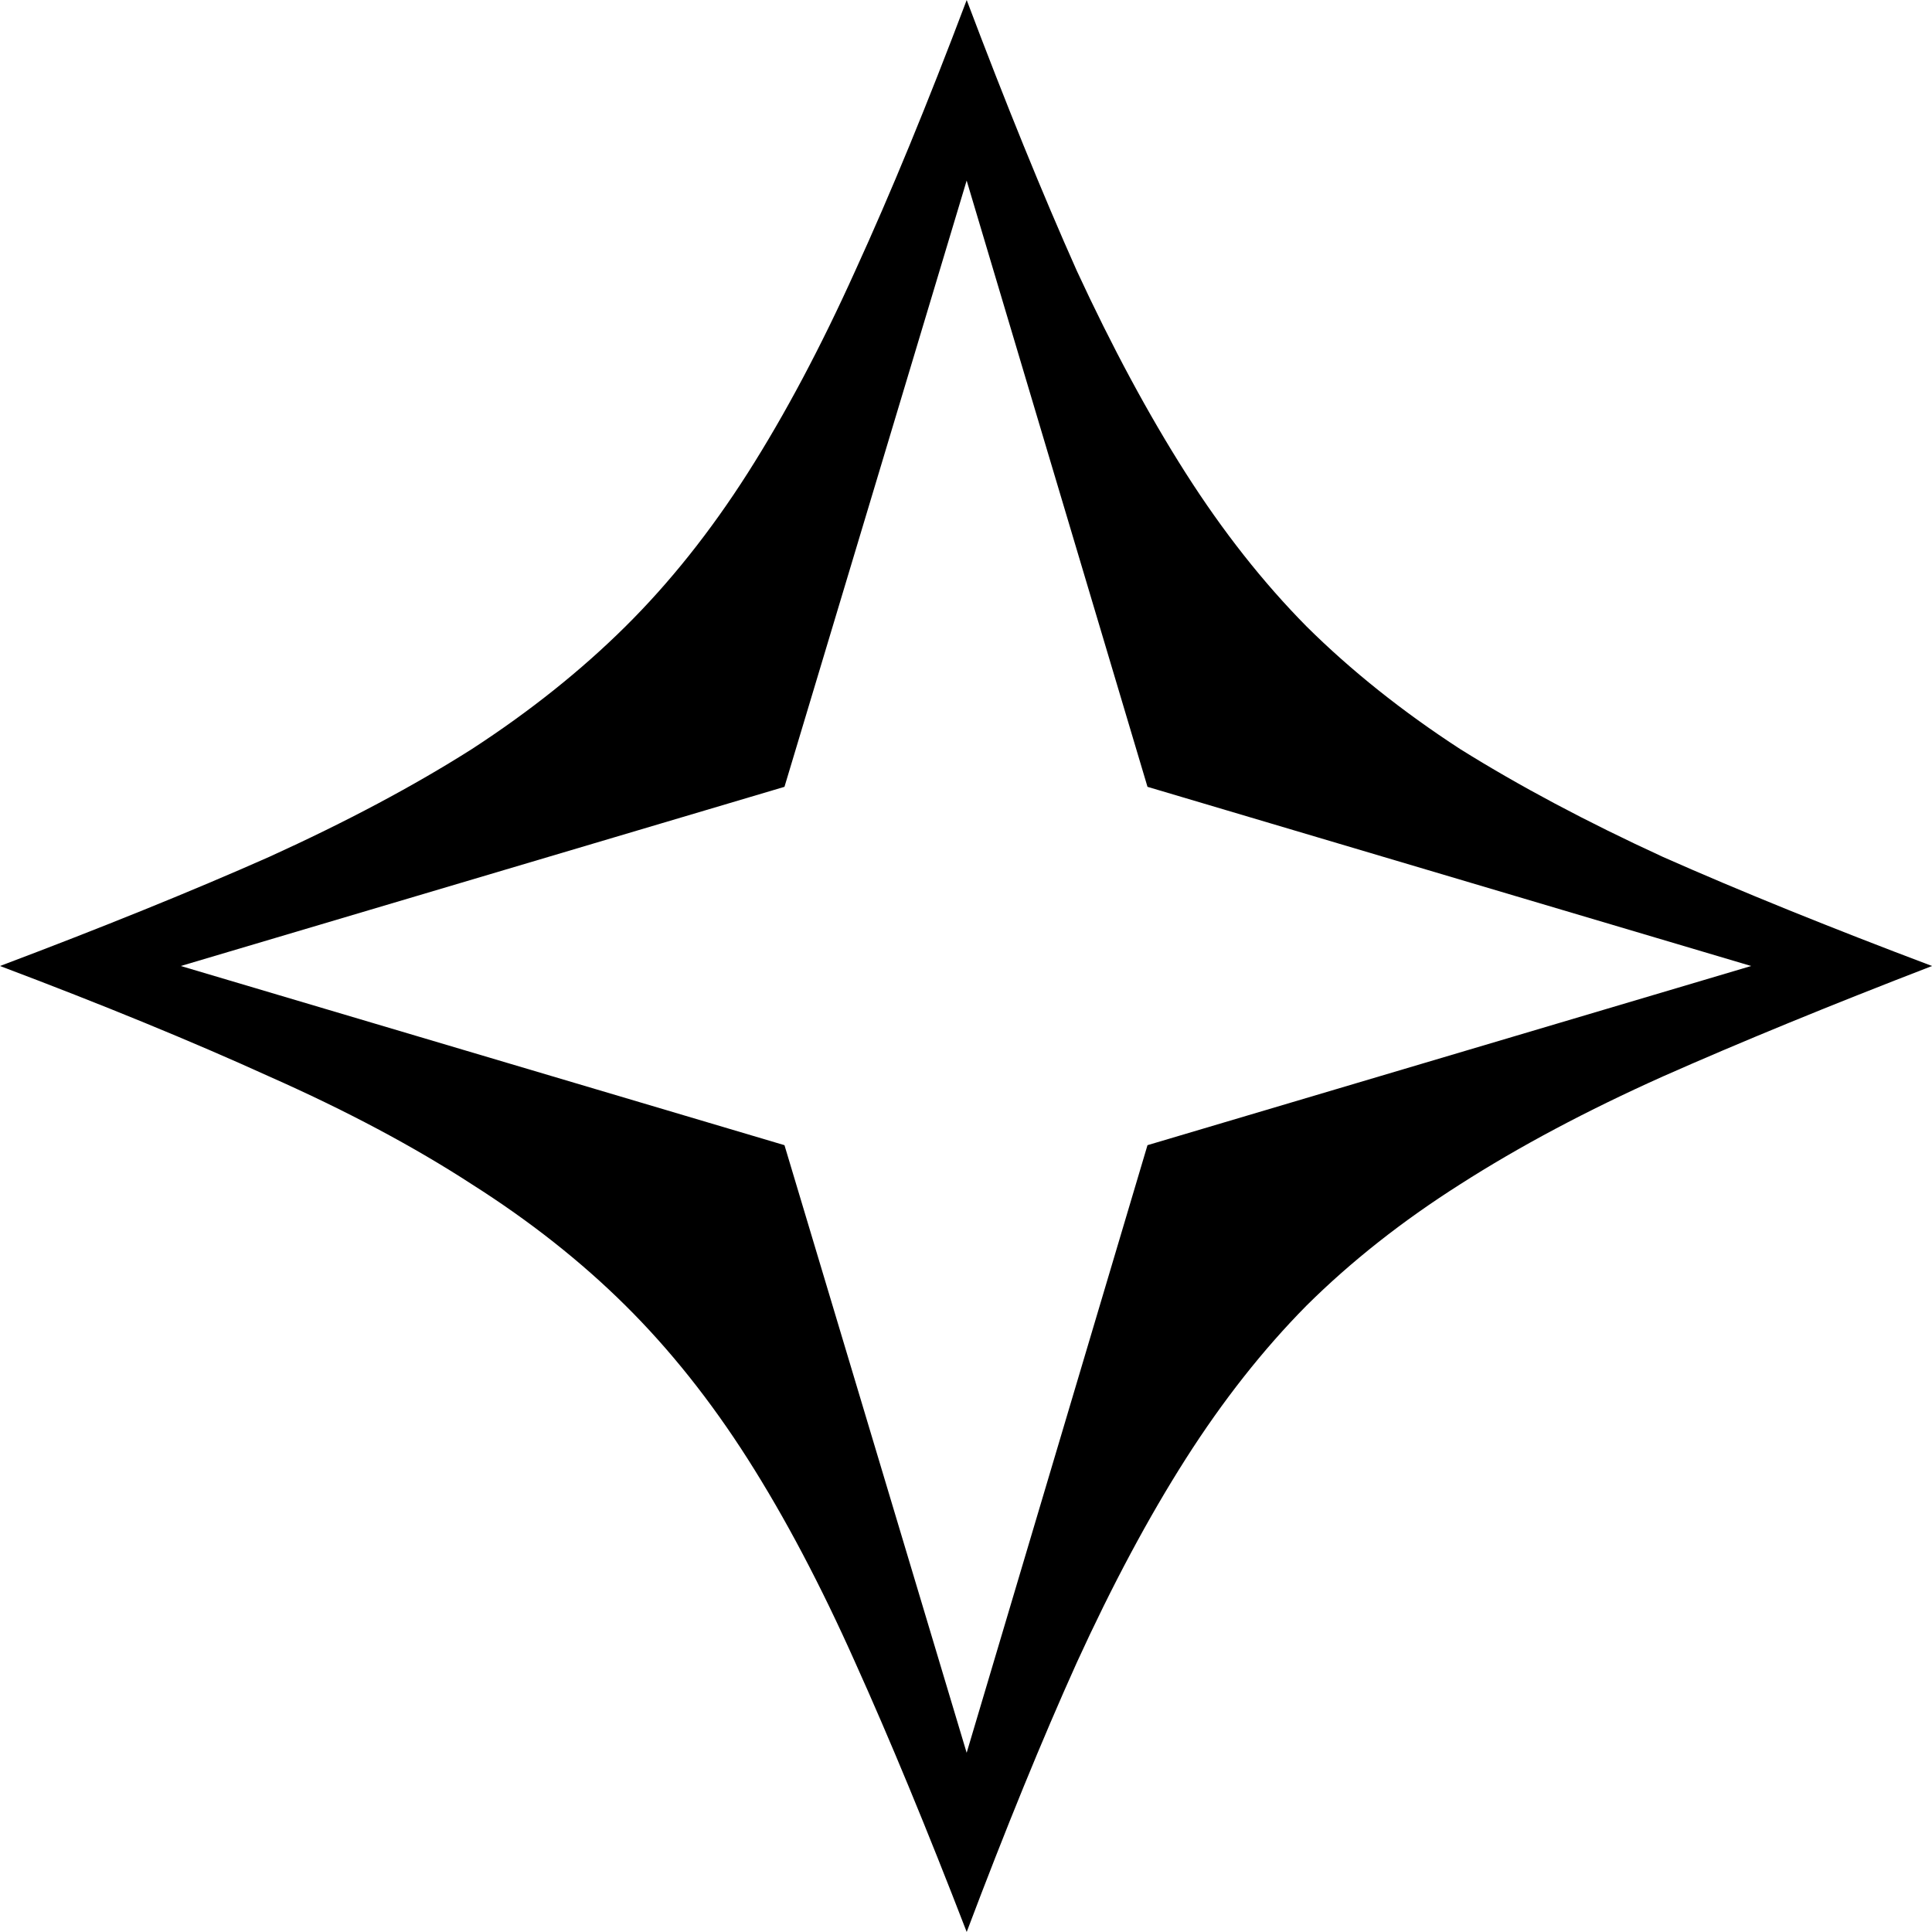
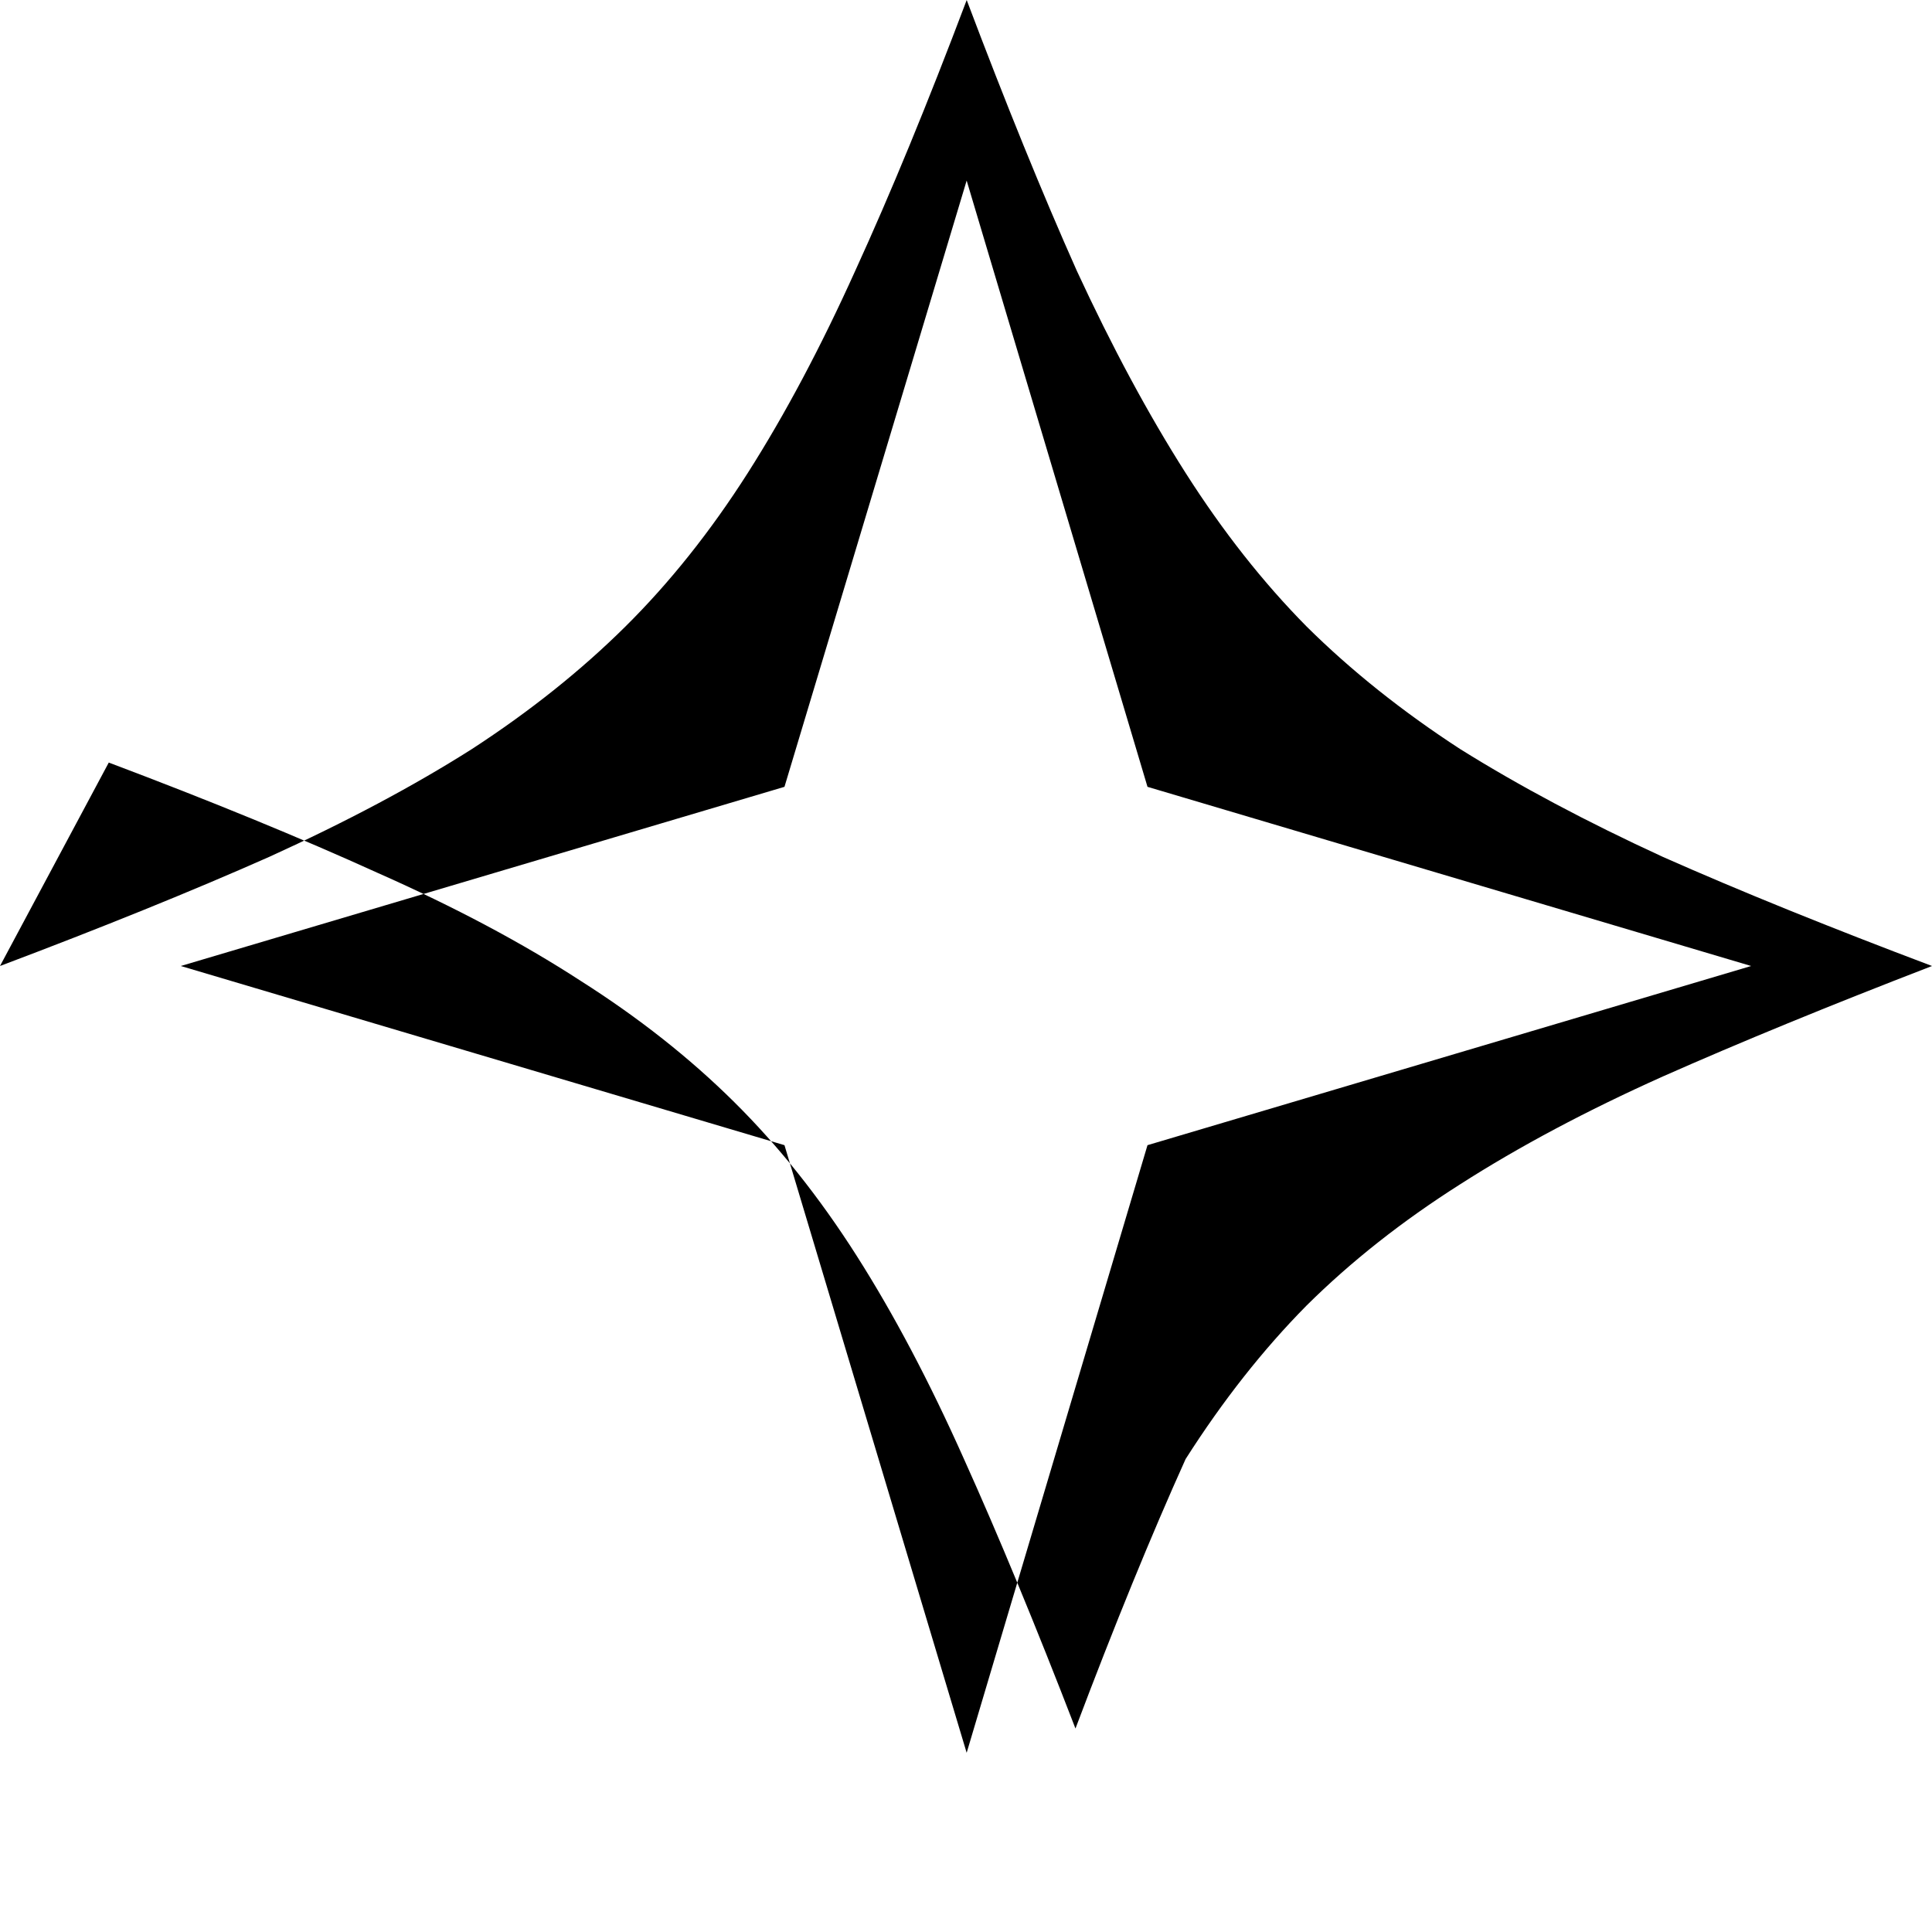
<svg xmlns="http://www.w3.org/2000/svg" version="1.1" viewBox="0 0 50 50">
-   <path d="m0 25q3.976-1.499 6.967-2.824 2.991-1.36 5.243-2.789 2.252-1.464 3.976-3.173 1.724-1.709 3.167-3.975 1.443-2.266 2.78-5.23 1.372-2.999 2.885-7.008 1.513 4.01 2.85 7.008 1.372 2.964 2.815 5.23 1.443 2.266 3.132 3.975 1.724 1.709 3.976 3.173 2.287 1.429 5.243 2.789 2.991 1.325 6.967 2.824-3.976 1.534-6.967 2.859-2.956 1.325-5.243 2.789-2.252 1.429-3.976 3.138-1.689 1.709-3.132 3.975t-2.815 5.265q-1.337 2.964-2.85 6.973-1.548-4.01-2.885-6.973-1.337-2.999-2.78-5.265-1.443-2.266-3.167-3.975-1.724-1.709-3.976-3.138-2.252-1.464-5.243-2.789-2.991-1.36-6.967-2.859zm29.697-4.637-4.68-15.69-4.715 15.69-15.623 4.637 15.623 4.637 4.715 15.725 4.68-15.725 15.623-4.637z" />
+   <path d="m0 25q3.976-1.499 6.967-2.824 2.991-1.36 5.243-2.789 2.252-1.464 3.976-3.173 1.724-1.709 3.167-3.975 1.443-2.266 2.78-5.23 1.372-2.999 2.885-7.008 1.513 4.01 2.85 7.008 1.372 2.964 2.815 5.23 1.443 2.266 3.132 3.975 1.724 1.709 3.976 3.173 2.287 1.429 5.243 2.789 2.991 1.325 6.967 2.824-3.976 1.534-6.967 2.859-2.956 1.325-5.243 2.789-2.252 1.429-3.976 3.138-1.689 1.709-3.132 3.975q-1.337 2.964-2.85 6.973-1.548-4.01-2.885-6.973-1.337-2.999-2.78-5.265-1.443-2.266-3.167-3.975-1.724-1.709-3.976-3.138-2.252-1.464-5.243-2.789-2.991-1.36-6.967-2.859zm29.697-4.637-4.68-15.69-4.715 15.69-15.623 4.637 15.623 4.637 4.715 15.725 4.68-15.725 15.623-4.637z" />
</svg>